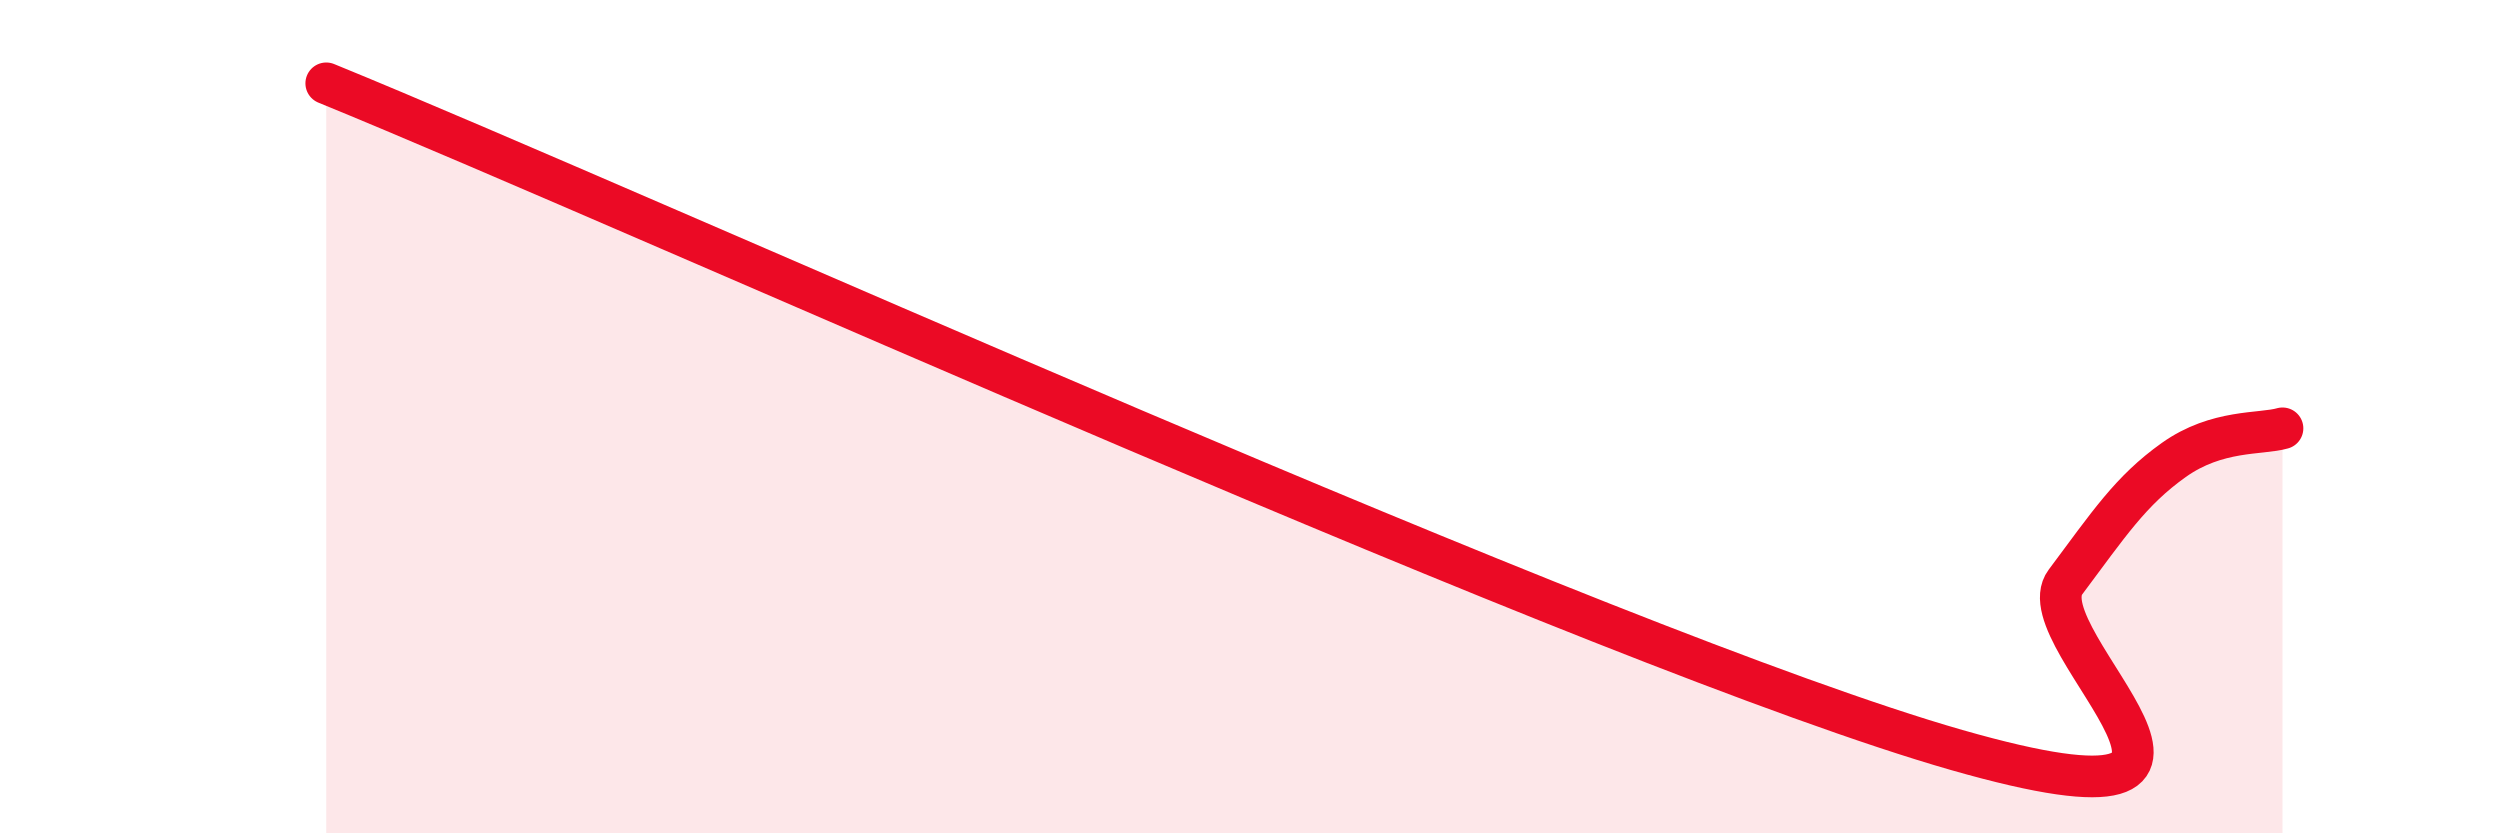
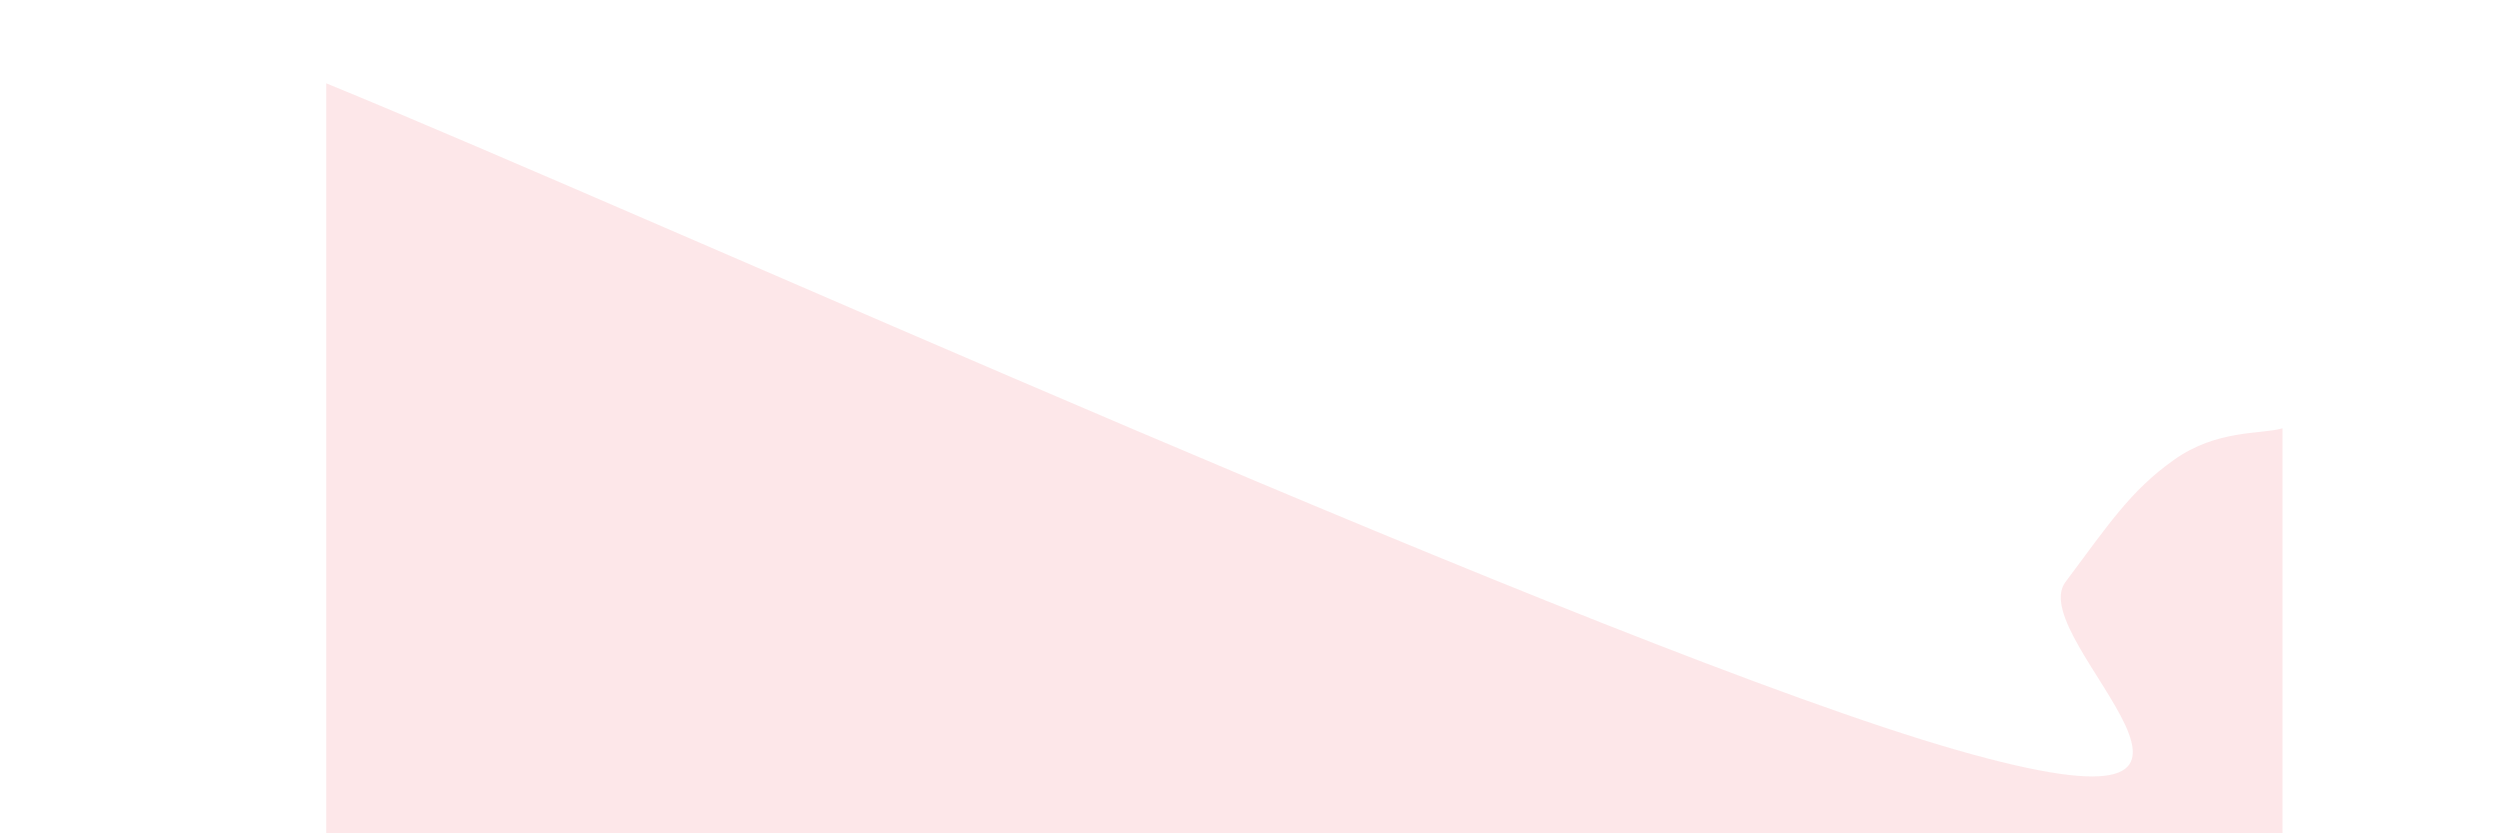
<svg xmlns="http://www.w3.org/2000/svg" width="60" height="20" viewBox="0 0 60 20">
-   <path d="M 7.83,2 C 15.66,5.2 38.61,15.61 46.96,18 C 55.31,20.39 48.53,15.36 49.57,13.97 C 50.61,12.58 51.13,11.78 52.17,11.04 C 53.21,10.3 54.26,10.43 54.78,10.28L54.78 20L7.83 20Z" fill="#EB0A25" opacity="0.1" stroke-linecap="round" stroke-linejoin="round" />
-   <path d="M 7.83,2 C 15.66,5.2 38.61,15.61 46.96,18 C 55.31,20.39 48.53,15.36 49.57,13.97 C 50.61,12.58 51.13,11.78 52.17,11.04 C 53.21,10.3 54.26,10.43 54.78,10.28" stroke="#EB0A25" stroke-width="1" fill="none" stroke-linecap="round" stroke-linejoin="round" />
+   <path d="M 7.83,2 C 15.66,5.2 38.61,15.61 46.96,18 C 55.31,20.39 48.53,15.36 49.57,13.97 C 50.61,12.58 51.13,11.78 52.17,11.04 C 53.21,10.3 54.26,10.43 54.78,10.28L54.78 20L7.83 20" fill="#EB0A25" opacity="0.1" stroke-linecap="round" stroke-linejoin="round" />
</svg>